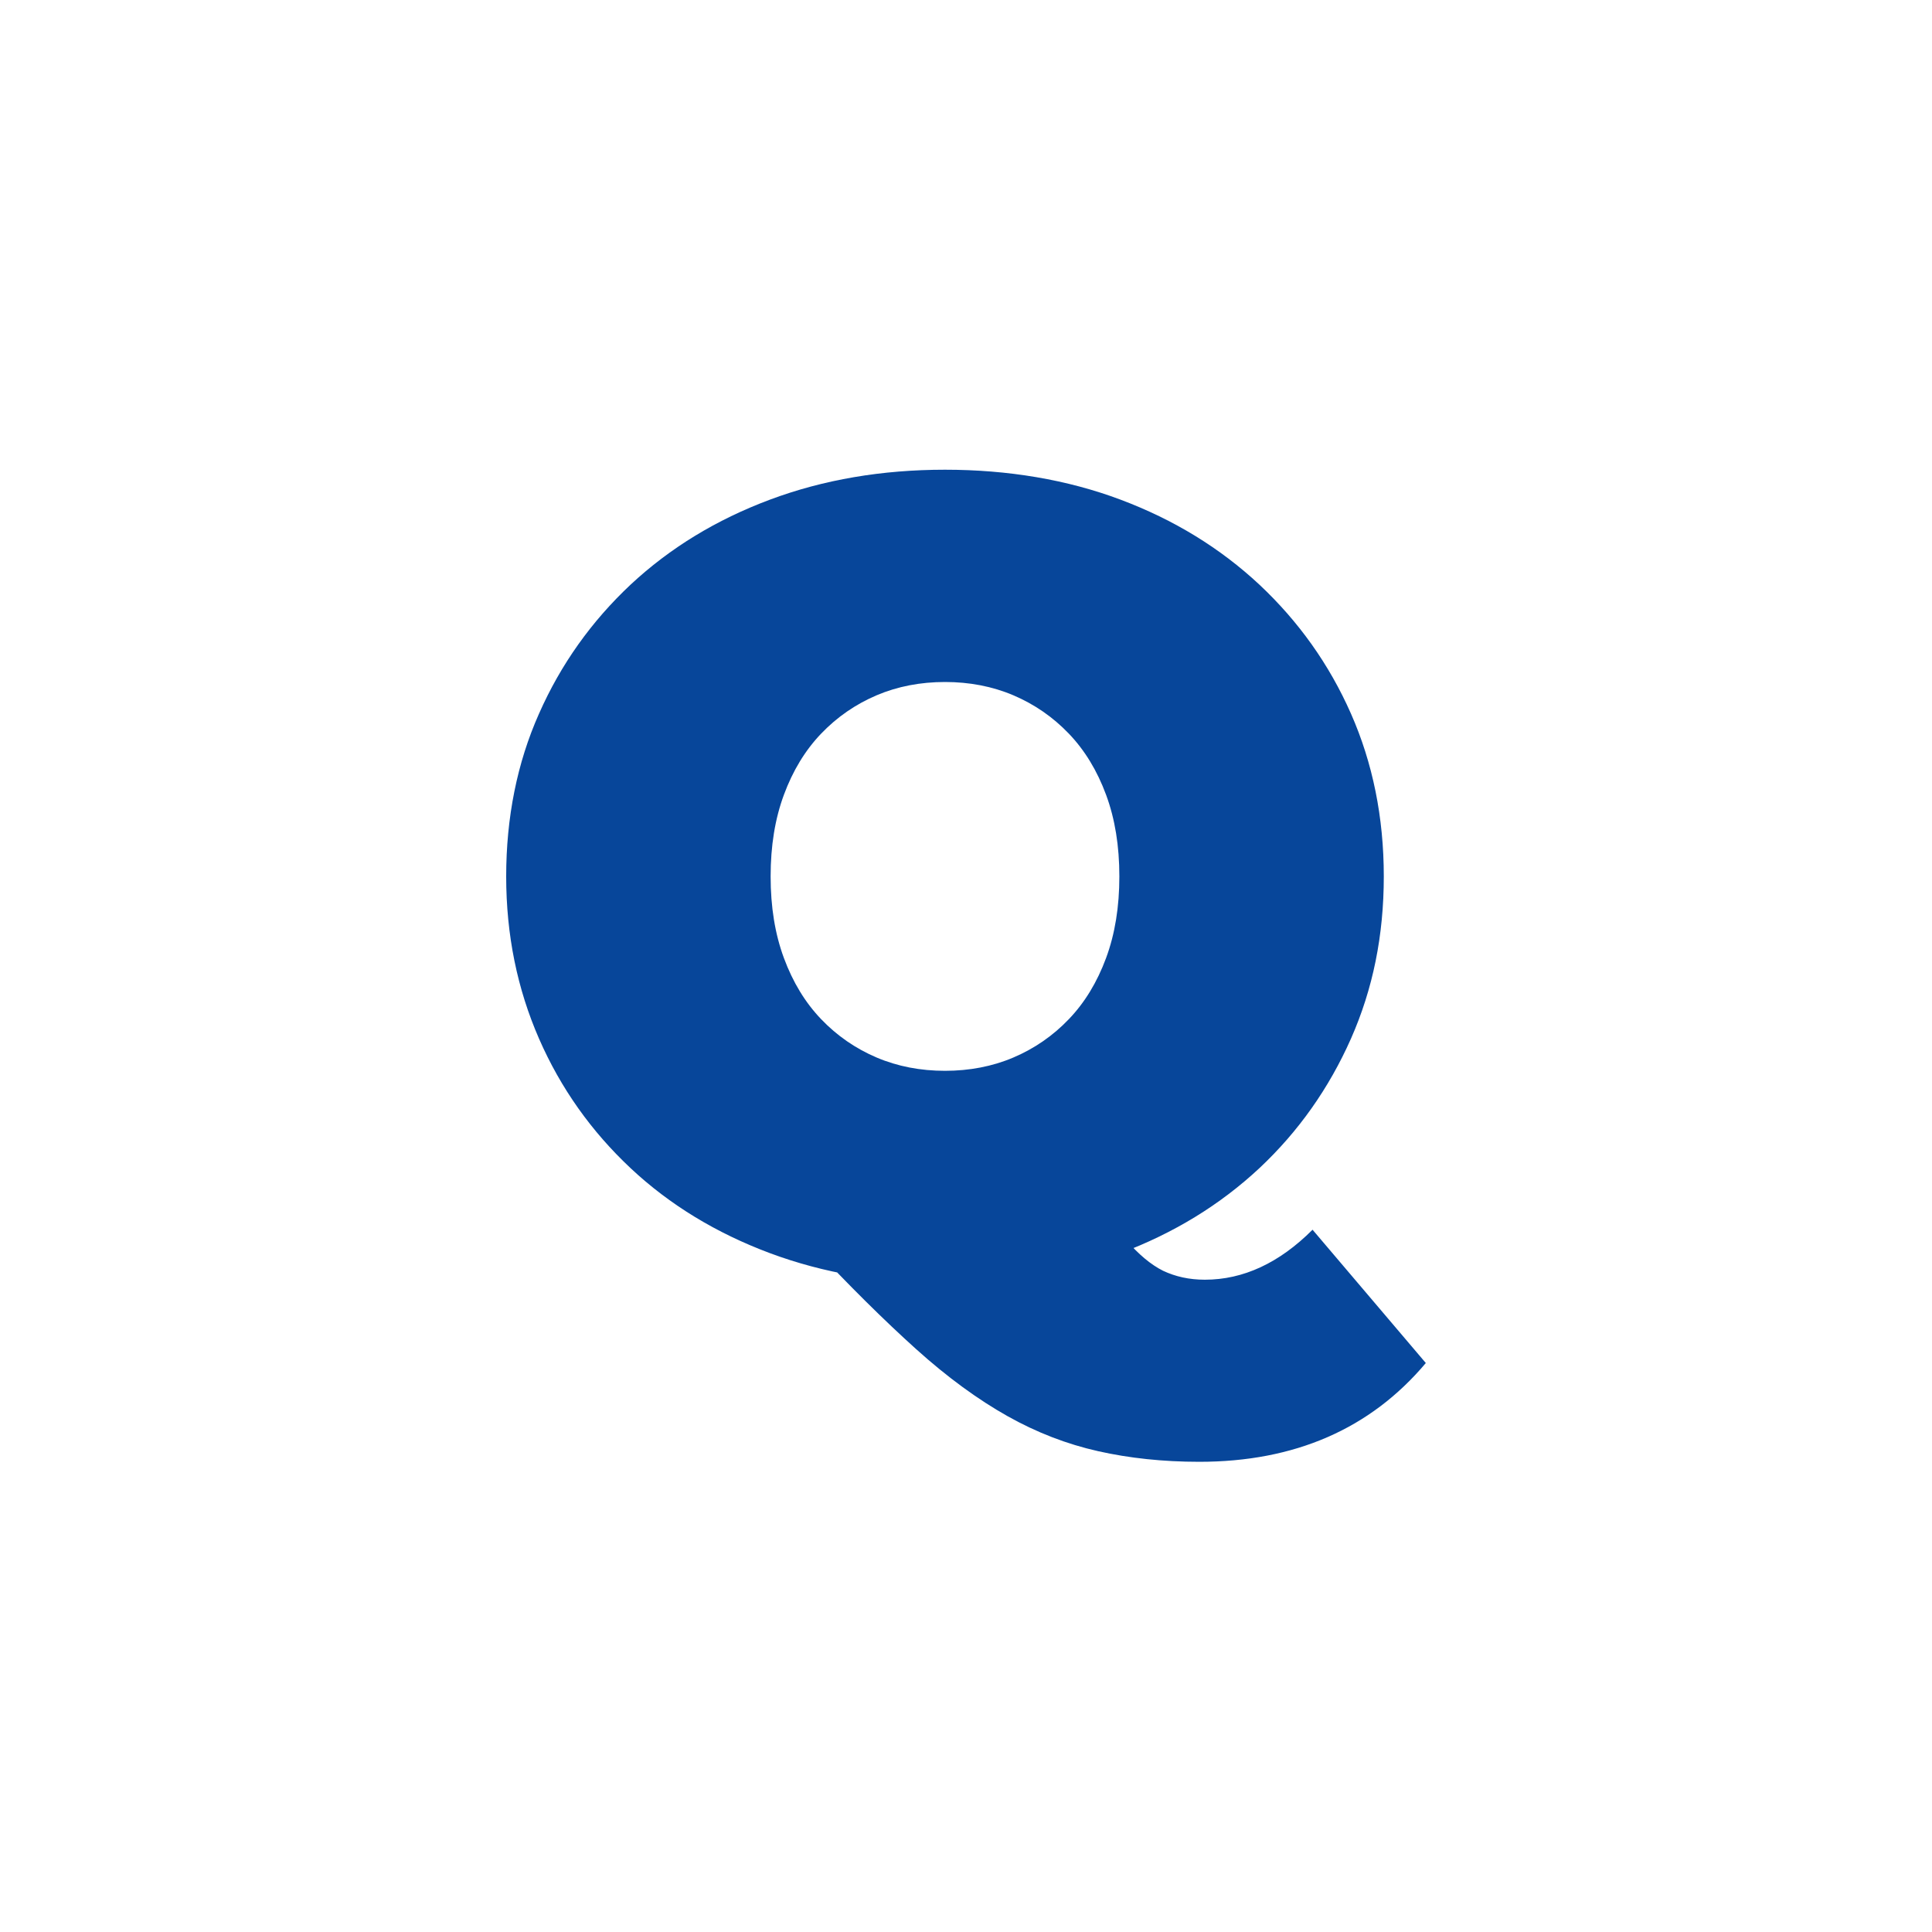
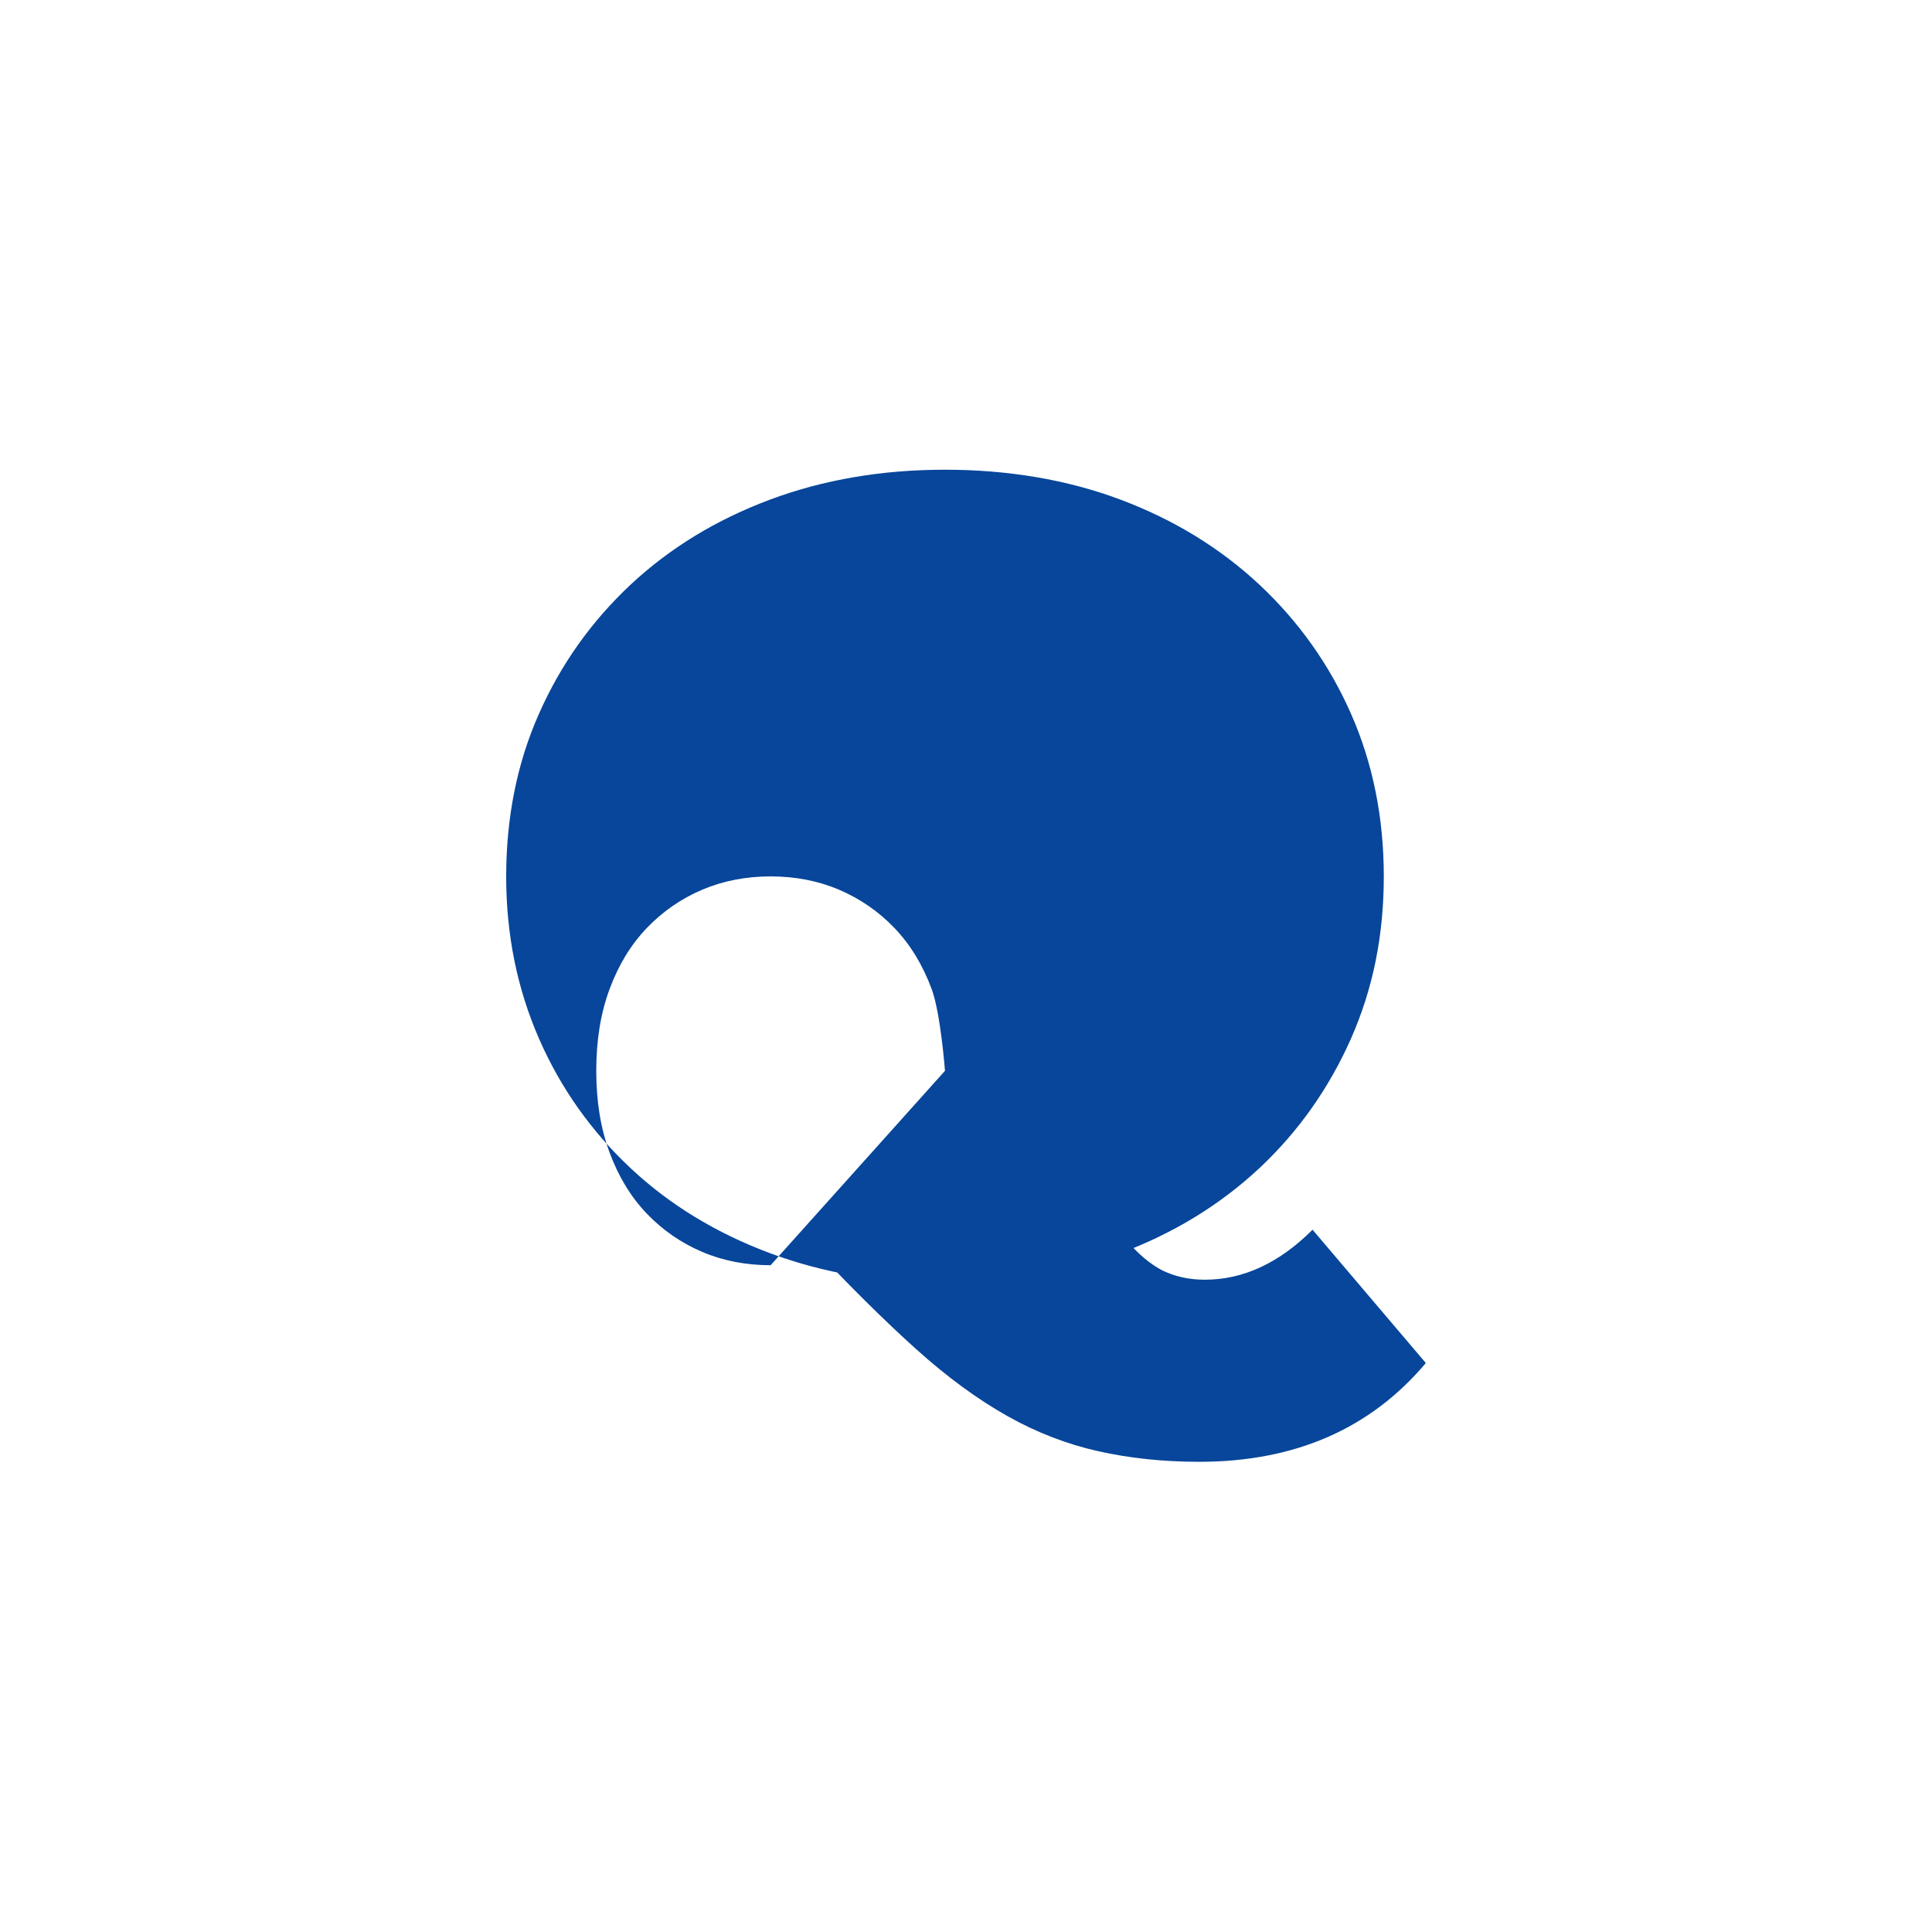
<svg xmlns="http://www.w3.org/2000/svg" id="_レイヤー_2" viewBox="0 0 80 80">
  <defs>
    <style>.cls-1{fill:none;}.cls-1,.cls-2{stroke-width:0px;}.cls-2{fill:#07469a;}</style>
  </defs>
  <g id="cnt06">
-     <rect class="cls-1" width="80" height="80" />
-     <path class="cls-2" d="m39.13,53.13c-2.61,0-5.02-.41-7.25-1.24-2.22-.83-4.15-2-5.77-3.52-1.62-1.52-2.89-3.3-3.79-5.36s-1.36-4.29-1.36-6.72.45-4.7,1.36-6.74c.9-2.04,2.17-3.82,3.79-5.34,1.63-1.52,3.55-2.69,5.77-3.52,2.22-.83,4.64-1.24,7.25-1.24s5.06.41,7.27,1.24c2.21.83,4.12,2,5.75,3.52,1.62,1.52,2.89,3.3,3.79,5.34.9,2.04,1.36,4.29,1.36,6.74s-.45,4.66-1.36,6.72c-.91,2.05-2.17,3.84-3.79,5.36-1.63,1.52-3.54,2.69-5.75,3.52-2.21.83-4.63,1.24-7.27,1.24Zm0-8.79c1.01,0,1.96-.18,2.83-.55.87-.37,1.64-.9,2.3-1.59.66-.69,1.17-1.53,1.54-2.53.37-1,.55-2.12.55-3.38s-.18-2.38-.55-3.38c-.37-1-.88-1.84-1.54-2.53-.66-.69-1.43-1.22-2.3-1.59-.87-.37-1.82-.55-2.83-.55s-1.96.18-2.83.55c-.87.37-1.64.9-2.3,1.59-.66.69-1.17,1.53-1.54,2.53-.37,1-.55,2.12-.55,3.38s.18,2.38.55,3.38c.37,1,.88,1.84,1.54,2.53.66.69,1.43,1.22,2.3,1.59.87.37,1.82.55,2.83.55Zm10.53,16.19c-1.5,0-2.9-.15-4.19-.44-1.29-.29-2.54-.77-3.75-1.45s-2.48-1.6-3.79-2.78-2.79-2.64-4.42-4.39l11.22-2.76c.74,1.13,1.36,2.01,1.89,2.62.52.61,1.04,1.04,1.54,1.29.51.24,1.08.37,1.73.37,1.59,0,3.08-.69,4.46-2.07l4.69,5.52c-2.3,2.73-5.43,4.09-9.38,4.09Z" />
+     <path class="cls-2" d="m39.13,53.13c-2.61,0-5.02-.41-7.25-1.24-2.22-.83-4.15-2-5.77-3.52-1.62-1.52-2.89-3.3-3.79-5.36s-1.36-4.29-1.36-6.72.45-4.7,1.36-6.74c.9-2.04,2.17-3.82,3.79-5.34,1.63-1.52,3.55-2.69,5.77-3.52,2.22-.83,4.64-1.24,7.25-1.24s5.06.41,7.27,1.24c2.21.83,4.12,2,5.75,3.52,1.62,1.52,2.89,3.3,3.79,5.34.9,2.04,1.36,4.29,1.36,6.74s-.45,4.66-1.36,6.72c-.91,2.05-2.17,3.84-3.79,5.36-1.63,1.52-3.54,2.69-5.75,3.52-2.21.83-4.63,1.24-7.27,1.24Zm0-8.79s-.18-2.38-.55-3.38c-.37-1-.88-1.84-1.54-2.53-.66-.69-1.43-1.22-2.3-1.59-.87-.37-1.82-.55-2.83-.55s-1.96.18-2.83.55c-.87.37-1.64.9-2.3,1.59-.66.69-1.17,1.53-1.54,2.53-.37,1-.55,2.12-.55,3.38s.18,2.38.55,3.38c.37,1,.88,1.84,1.54,2.53.66.69,1.43,1.22,2.3,1.59.87.37,1.82.55,2.83.55Zm10.53,16.19c-1.5,0-2.9-.15-4.19-.44-1.29-.29-2.54-.77-3.75-1.45s-2.48-1.6-3.79-2.78-2.79-2.64-4.42-4.39l11.22-2.76c.74,1.13,1.36,2.01,1.89,2.62.52.61,1.04,1.04,1.54,1.29.51.24,1.08.37,1.73.37,1.59,0,3.08-.69,4.46-2.07l4.69,5.52c-2.3,2.73-5.43,4.09-9.38,4.09Z" />
  </g>
</svg>